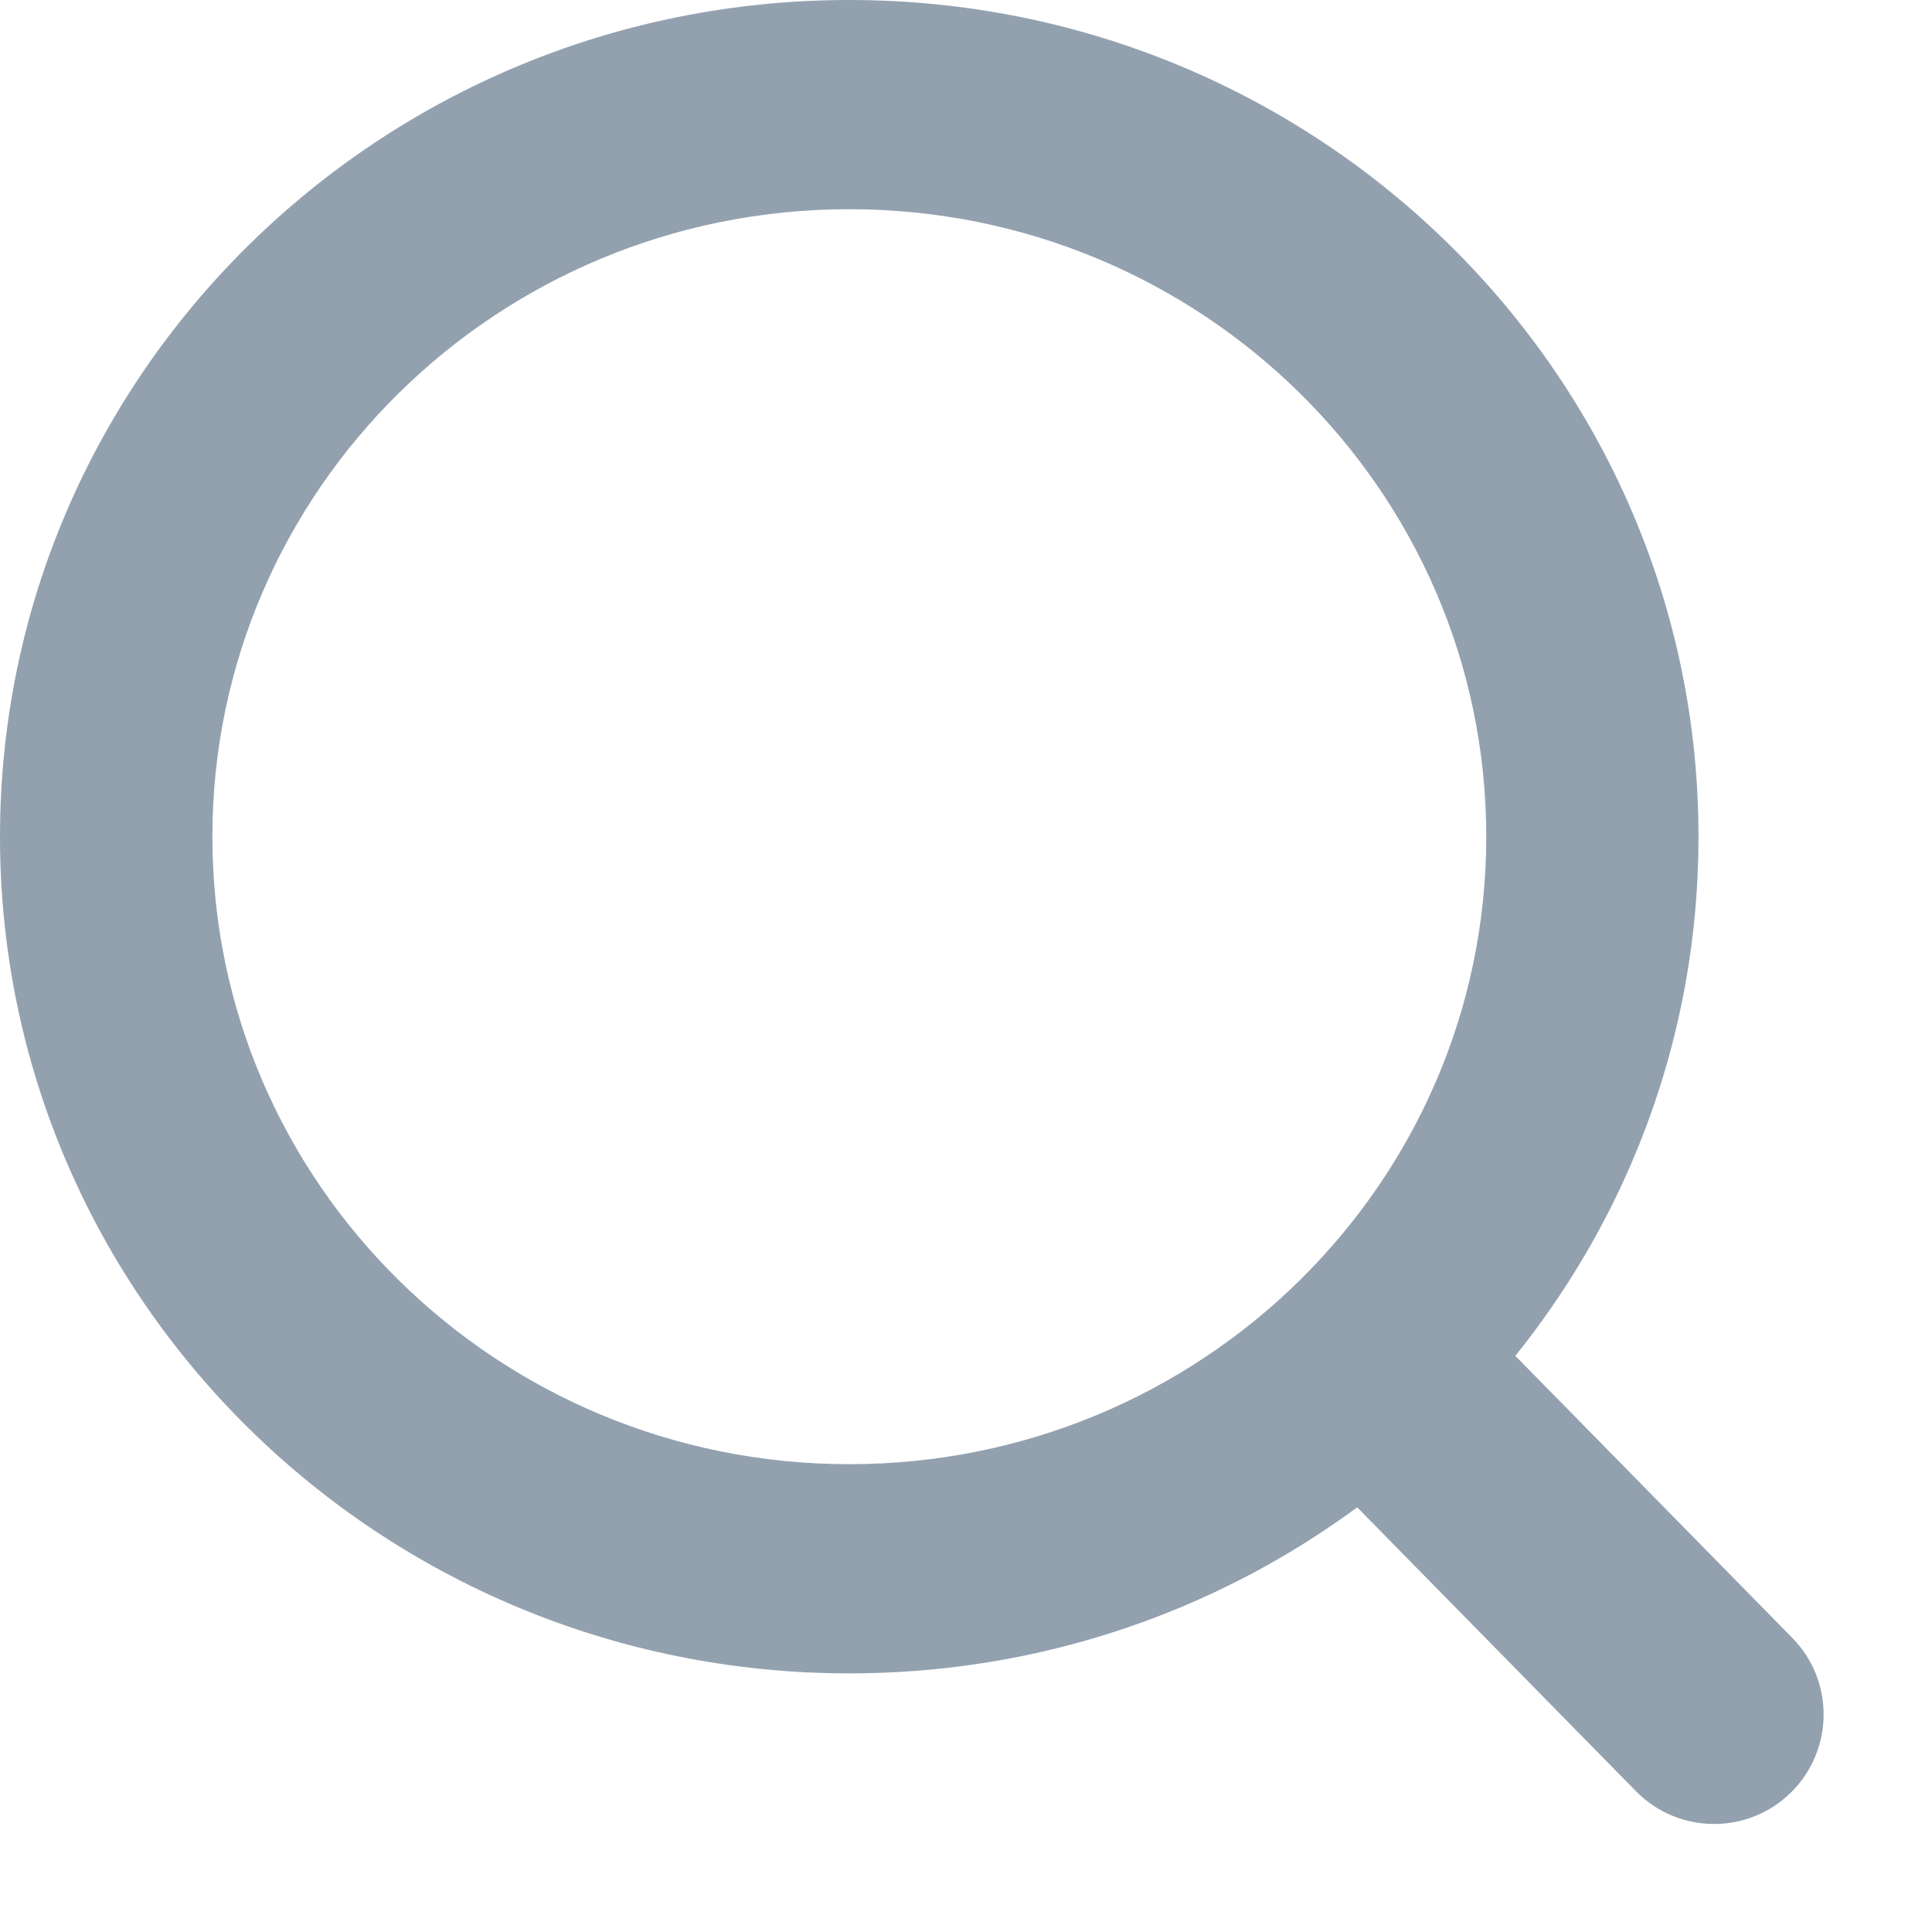
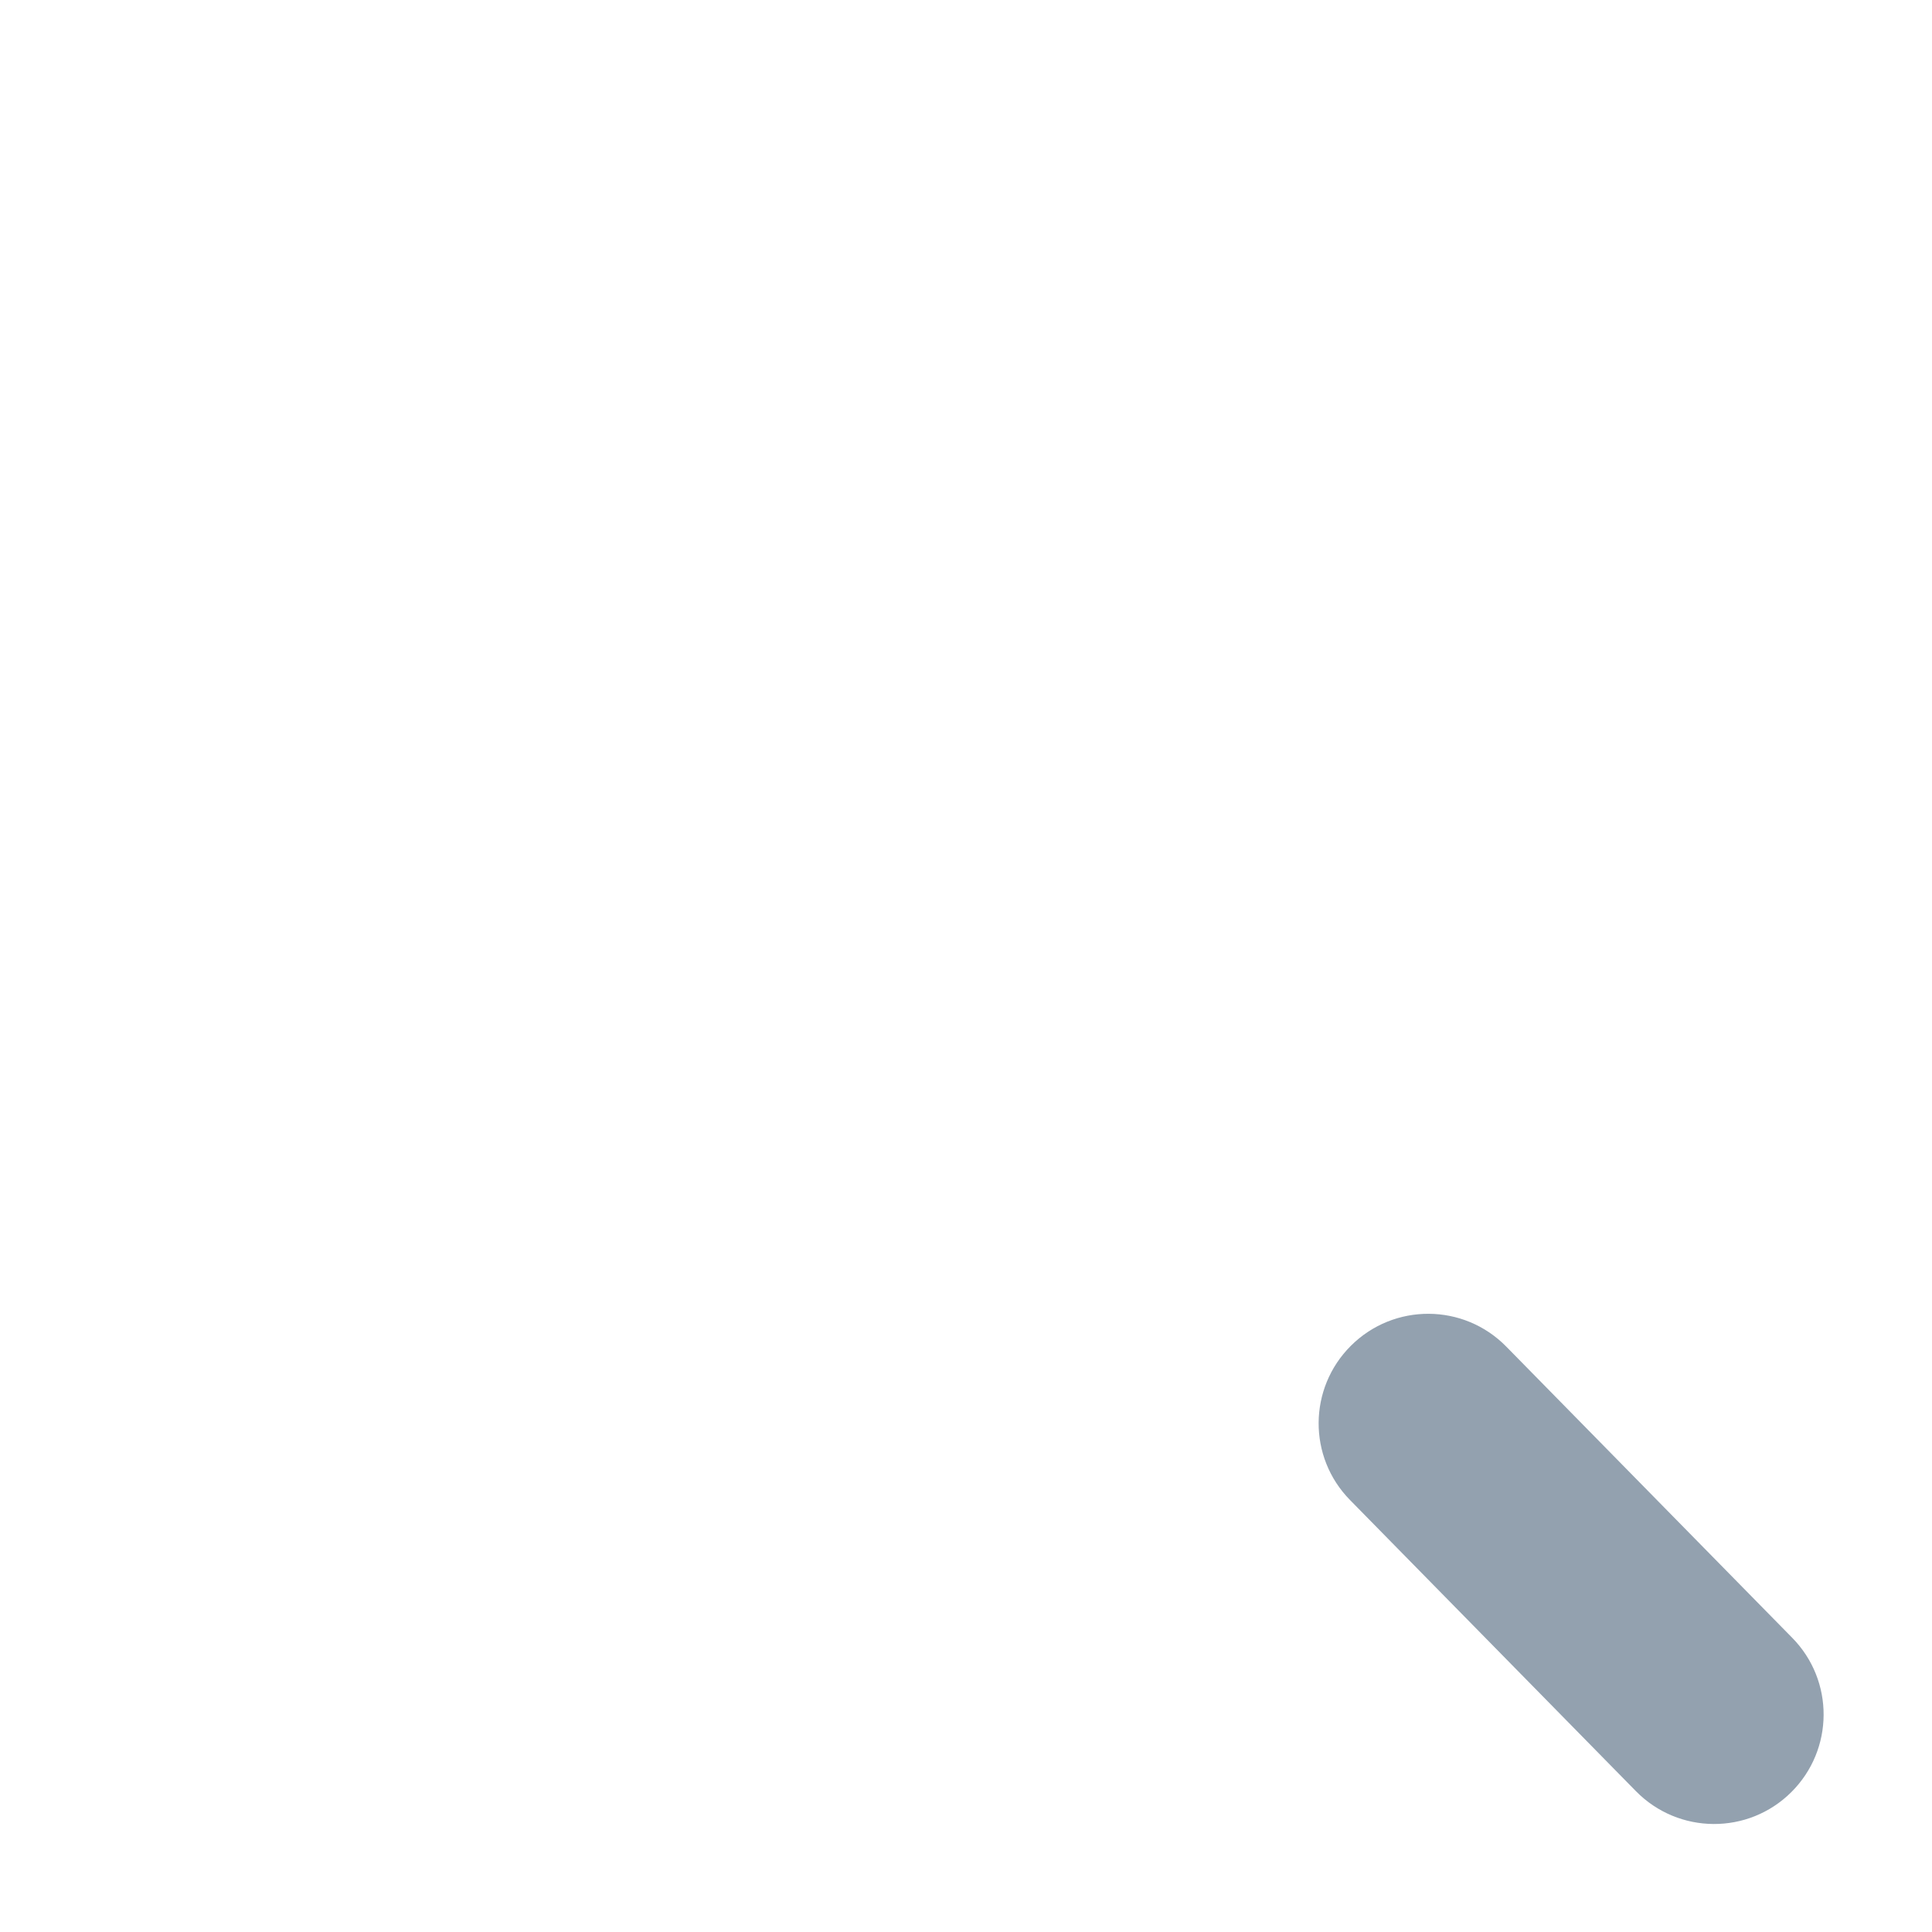
<svg xmlns="http://www.w3.org/2000/svg" width="14" height="14" viewBox="0 0 14 14" fill="none">
  <path fill-rule="evenodd" clip-rule="evenodd" d="M12.981 12.986C12.669 13.297 12.164 13.294 11.855 12.98L9.783 10.87C9.477 10.559 9.48 10.06 9.789 9.752C10.101 9.441 10.606 9.443 10.915 9.758L12.987 11.868C13.293 12.179 13.29 12.678 12.981 12.986Z" fill="#93A1AF" />
-   <path fill-rule="evenodd" clip-rule="evenodd" d="M1.539 6.063C1.539 8.574 3.605 10.61 6.154 10.61C8.703 10.61 10.77 8.574 10.77 6.063C10.77 3.552 8.703 1.516 6.154 1.516C3.605 1.516 1.539 3.552 1.539 6.063ZM6.154 0C2.755 0 0 2.715 0 6.063C0 9.412 2.755 12.126 6.154 12.126C9.553 12.126 12.308 9.412 12.308 6.063C12.308 2.715 9.553 0 6.154 0Z" fill="#93A1AF" />
</svg>